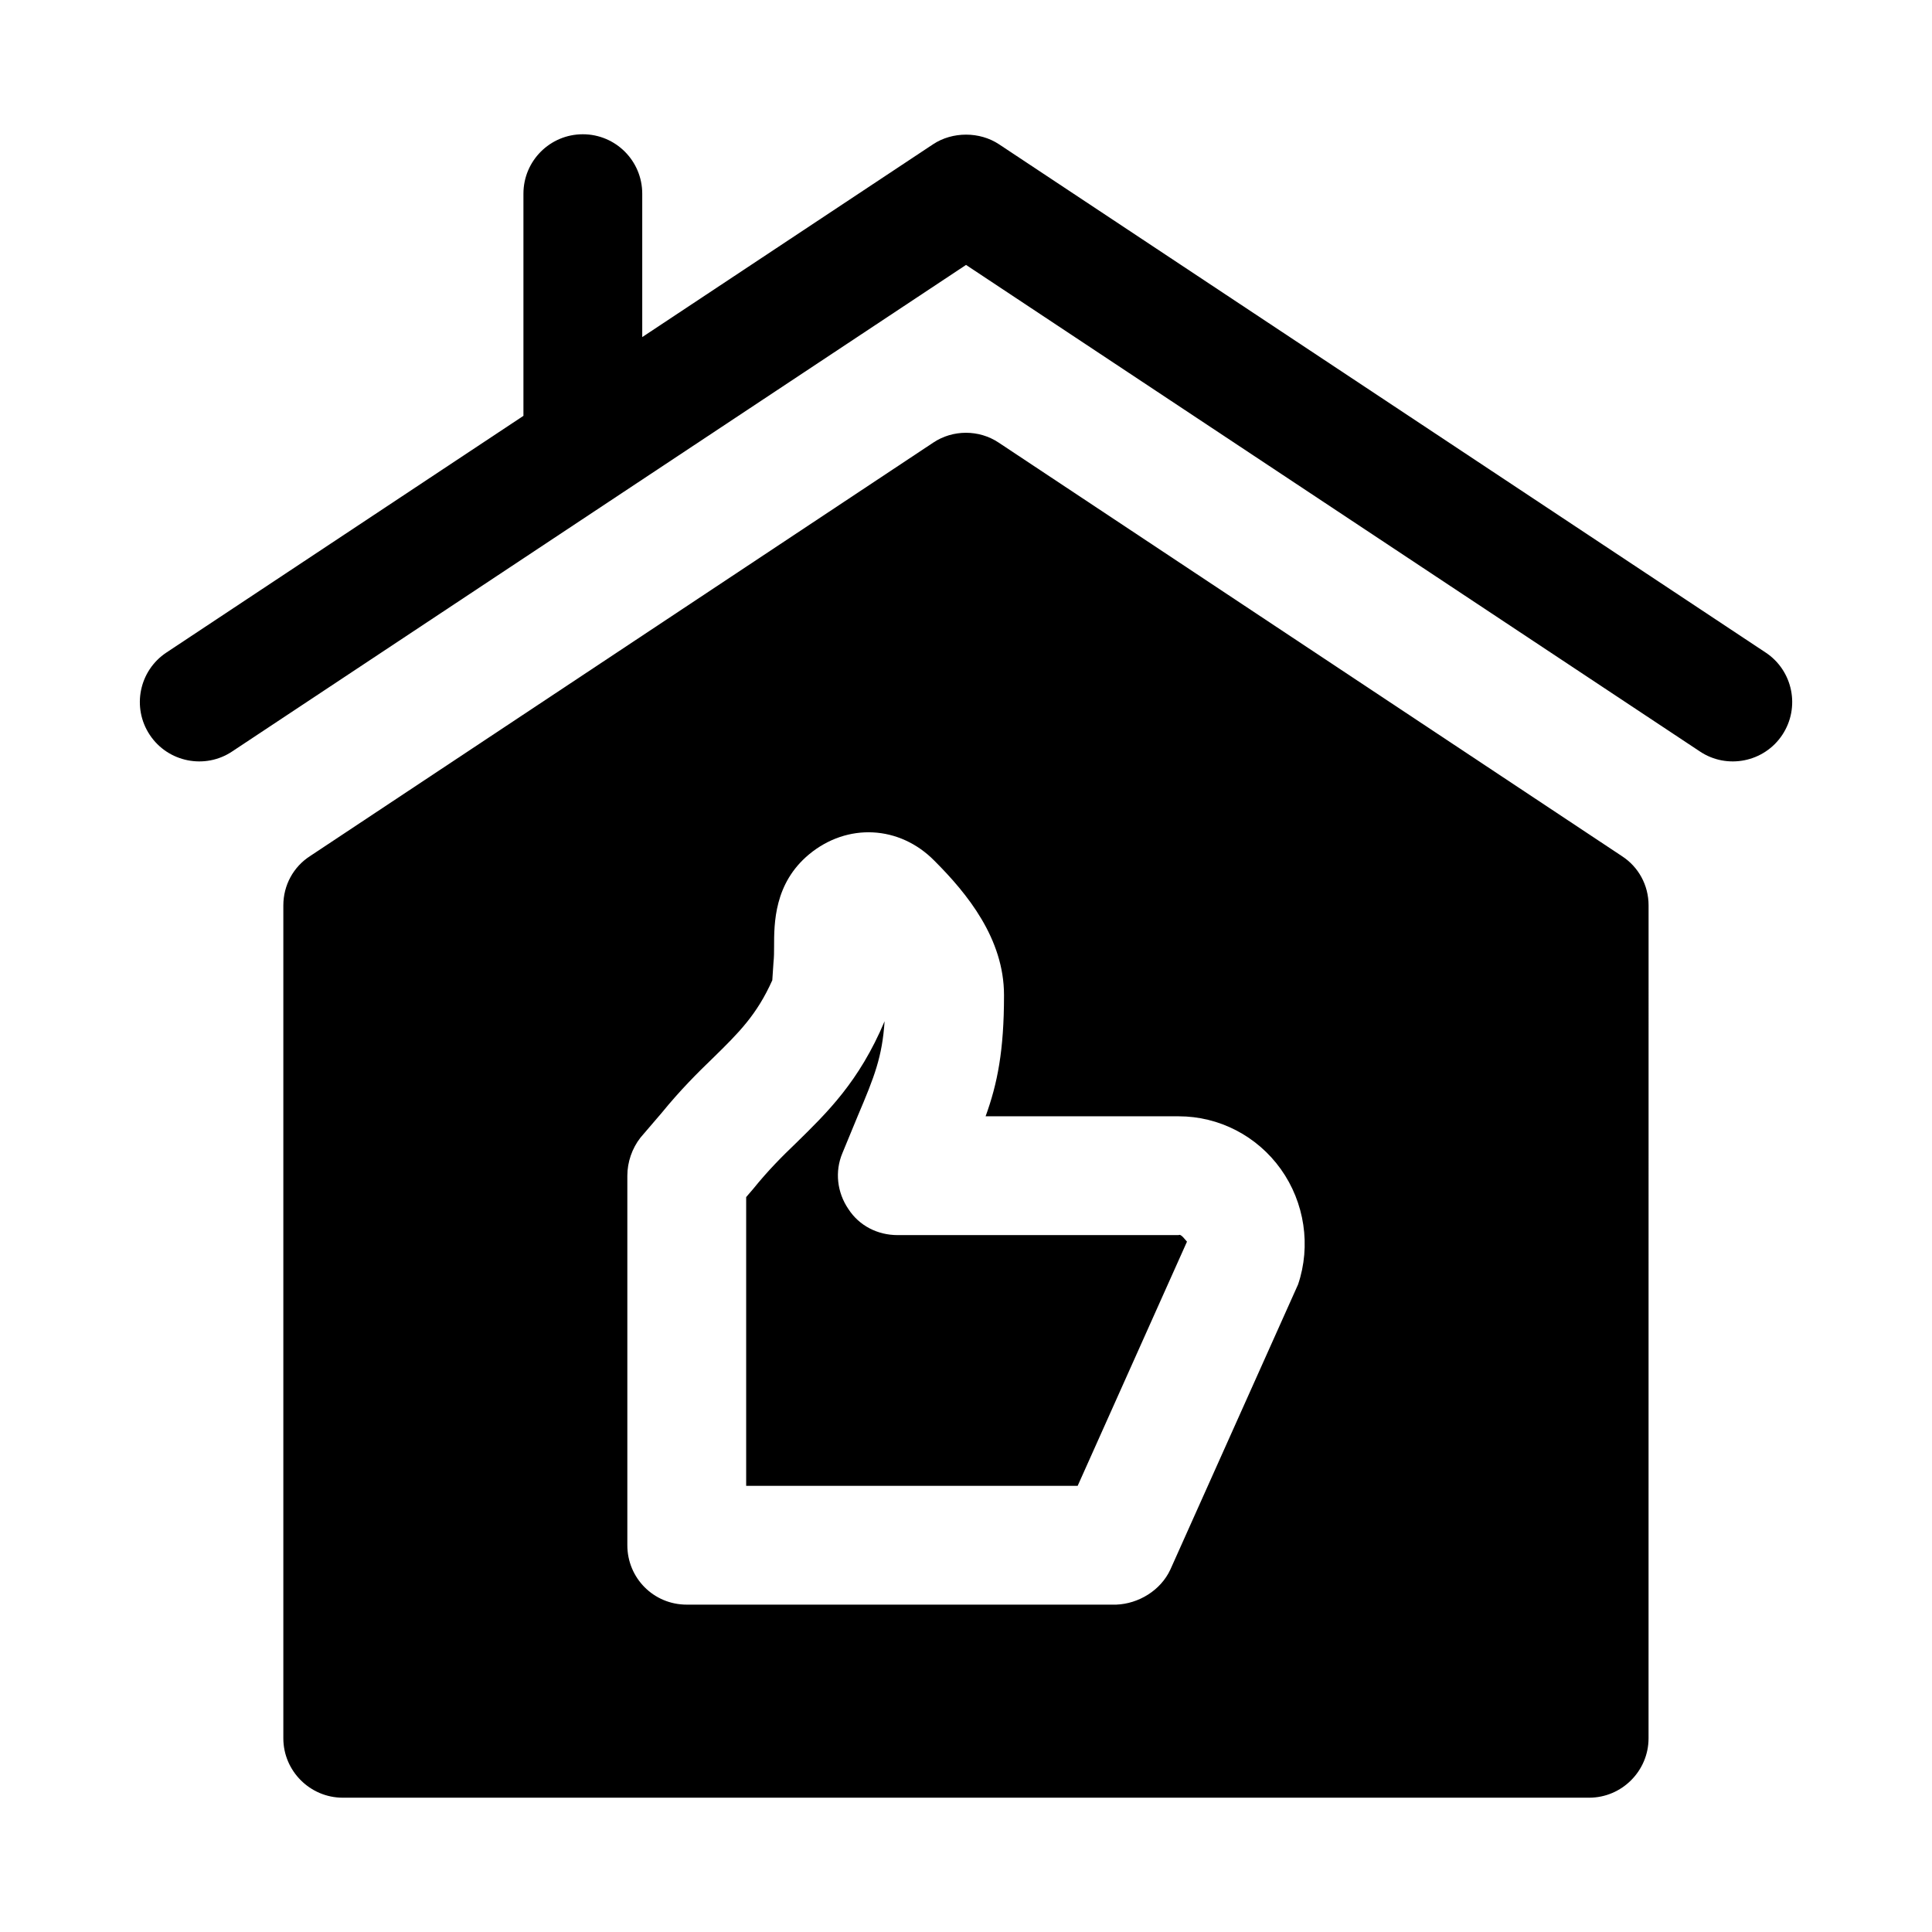
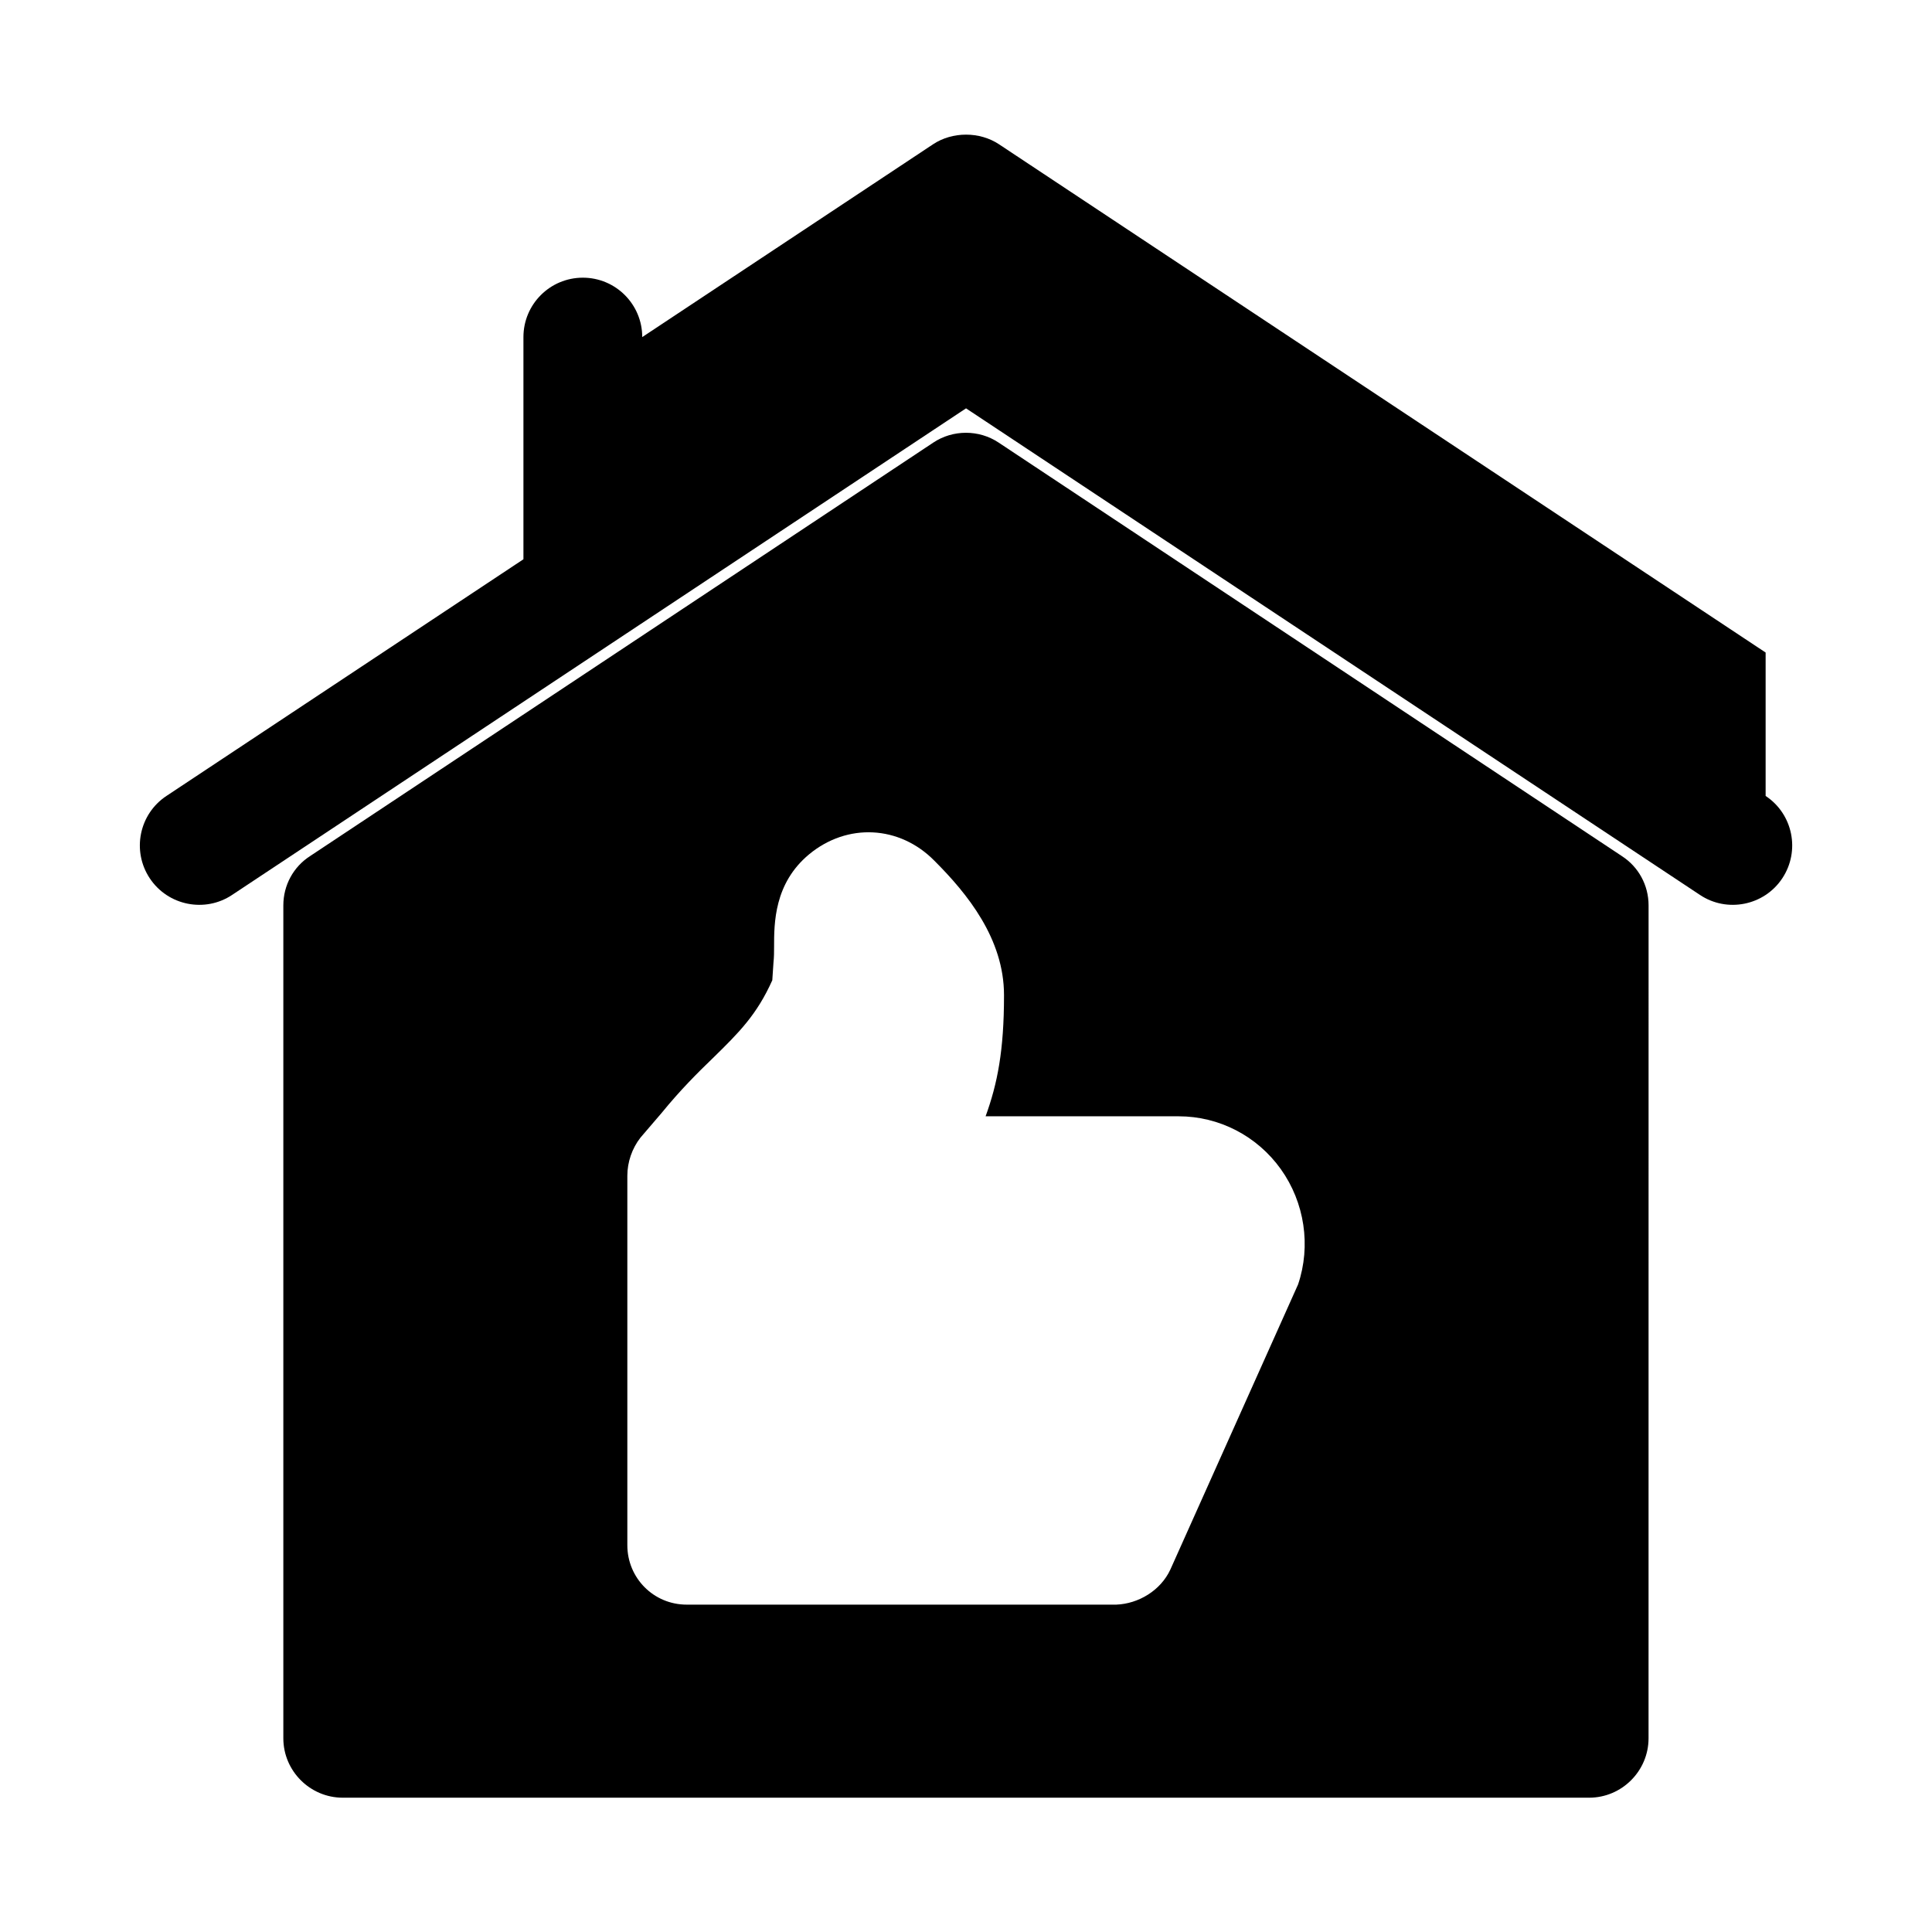
<svg xmlns="http://www.w3.org/2000/svg" fill="#000000" width="800px" height="800px" version="1.1" viewBox="144 144 512 512">
  <g>
-     <path d="m368.82 464.39c-2.992-4.406-3.621-9.918-1.574-14.801l4.094-9.918c4.41-10.391 6.457-15.586 7.086-25.031-6.769 16.059-15.273 24.246-23.457 32.273-3.621 3.465-7.398 7.242-11.336 12.125l-1.891 2.203v76.516h87.852l28.969-64.707c-0.398-0.391-1.602-2.168-2.203-1.734h-74.469c-5.356 0.004-10.234-2.516-13.07-6.926z" />
    <path d="m573.81 370.87-165.16-109.58c-5.195-3.465-12.121-3.465-17.316 0l-165.16 109.58c-4.41 2.832-7.086 7.715-7.086 13.066v220.73c0 8.66 7.086 15.742 15.742 15.742h330.31c8.66 0 15.742-7.086 15.742-15.742l0.008-220.73c0-5.352-2.676-10.23-7.086-13.066zm-117.45 68.961c10.707 0 20.781 5.195 27.078 14.012s8.031 20.309 4.566 30.543l-33.852 75.57c-2.559 5.519-8.406 9.055-14.328 9.289h-113.83c-8.816 0-15.742-7.086-15.742-15.742v-97.93c0-3.621 1.262-7.242 3.465-10.074l5.668-6.613c4.879-5.984 9.445-10.547 13.539-14.484 6.926-6.769 11.652-11.492 15.742-20.625l0.316-4.723c0.156-1.418 0.156-2.832 0.156-4.094 0-6.297 0-16.848 9.289-24.562 10.082-8.344 23.938-7.715 33.223 1.734 8.66 8.66 18.422 20.625 18.422 35.582v0.156c0 14.484-1.73 23.301-4.879 31.961z" />
-     <path d="m611.91 316.93-203.14-134.68c-5.137-3.422-12.371-3.422-17.508-0.008l-77.062 51.09v-38.008c0-8.703-7.051-15.742-15.742-15.742-8.695 0-15.742 7.043-15.742 15.742v58.879l-94.609 62.723c-7.242 4.797-9.227 14.559-4.422 21.816 4.836 7.297 14.676 9.191 21.824 4.414l194.5-128.95 194.5 128.95c7.148 4.777 16.992 2.883 21.824-4.414 4.801-7.254 2.82-17.02-4.422-21.816z" />
+     <path d="m611.91 316.93-203.14-134.68c-5.137-3.422-12.371-3.422-17.508-0.008l-77.062 51.09c0-8.703-7.051-15.742-15.742-15.742-8.695 0-15.742 7.043-15.742 15.742v58.879l-94.609 62.723c-7.242 4.797-9.227 14.559-4.422 21.816 4.836 7.297 14.676 9.191 21.824 4.414l194.5-128.95 194.5 128.95c7.148 4.777 16.992 2.883 21.824-4.414 4.801-7.254 2.82-17.02-4.422-21.816z" />
  </g>
</svg>